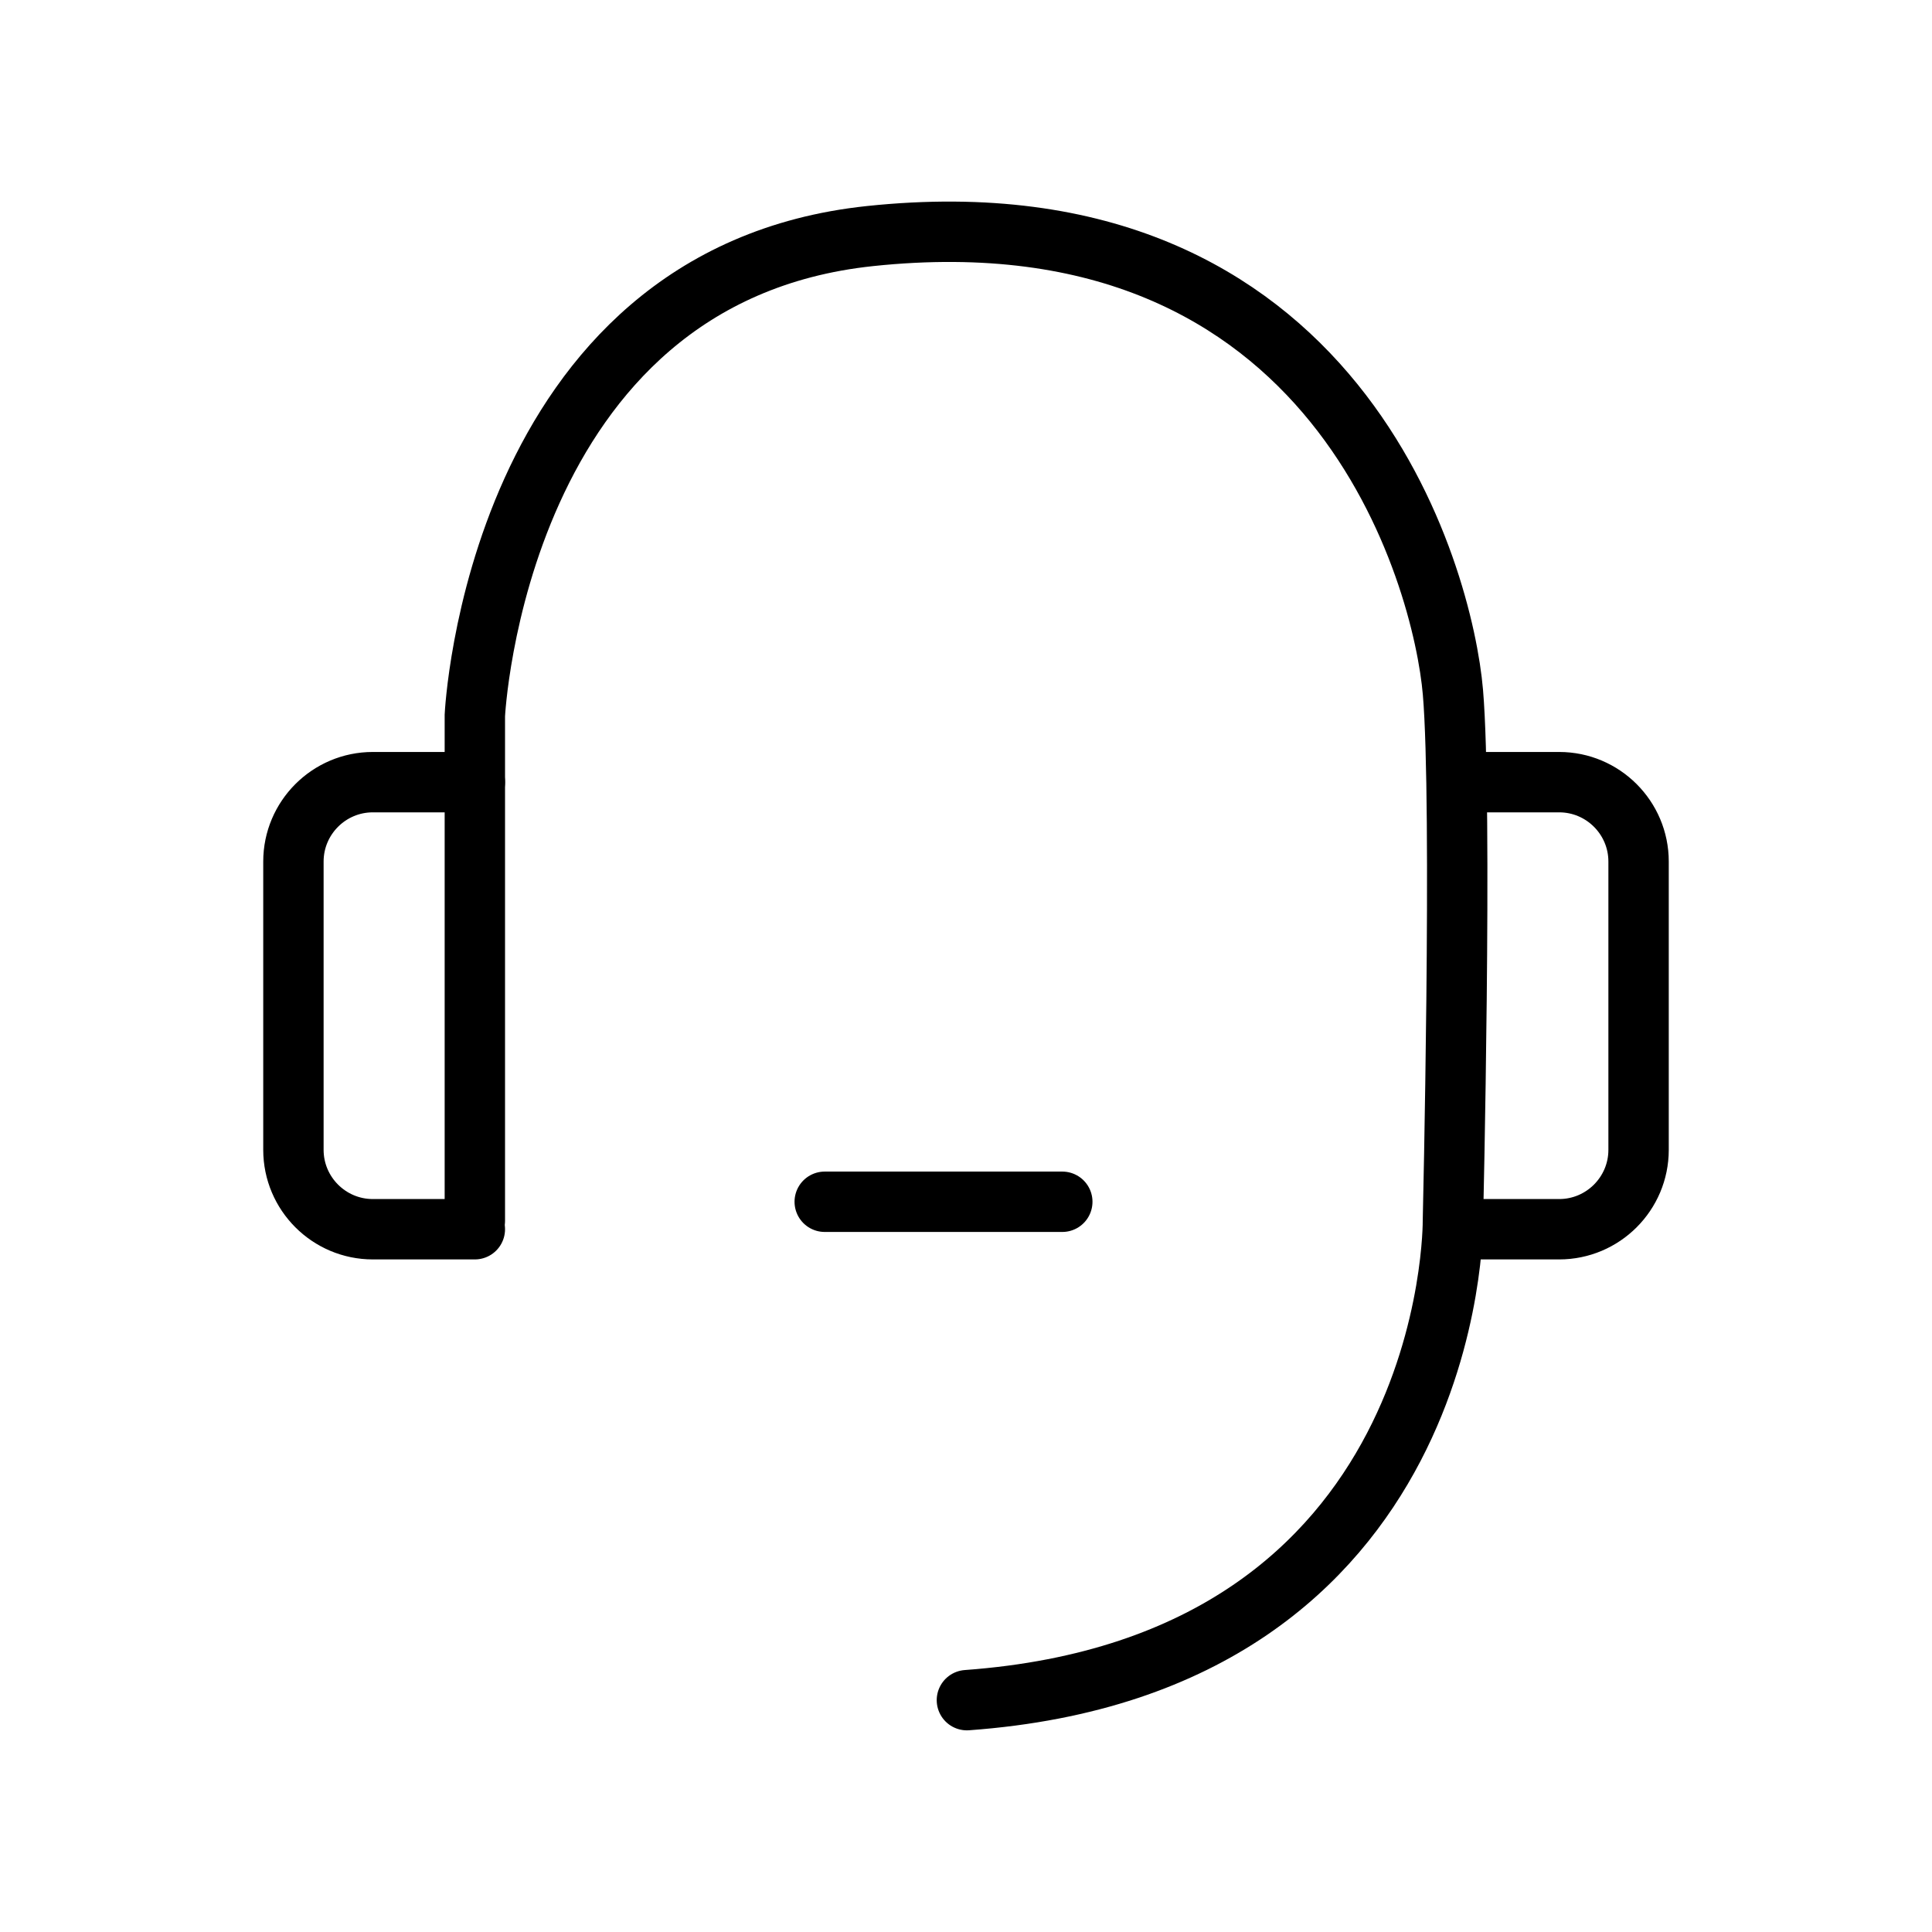
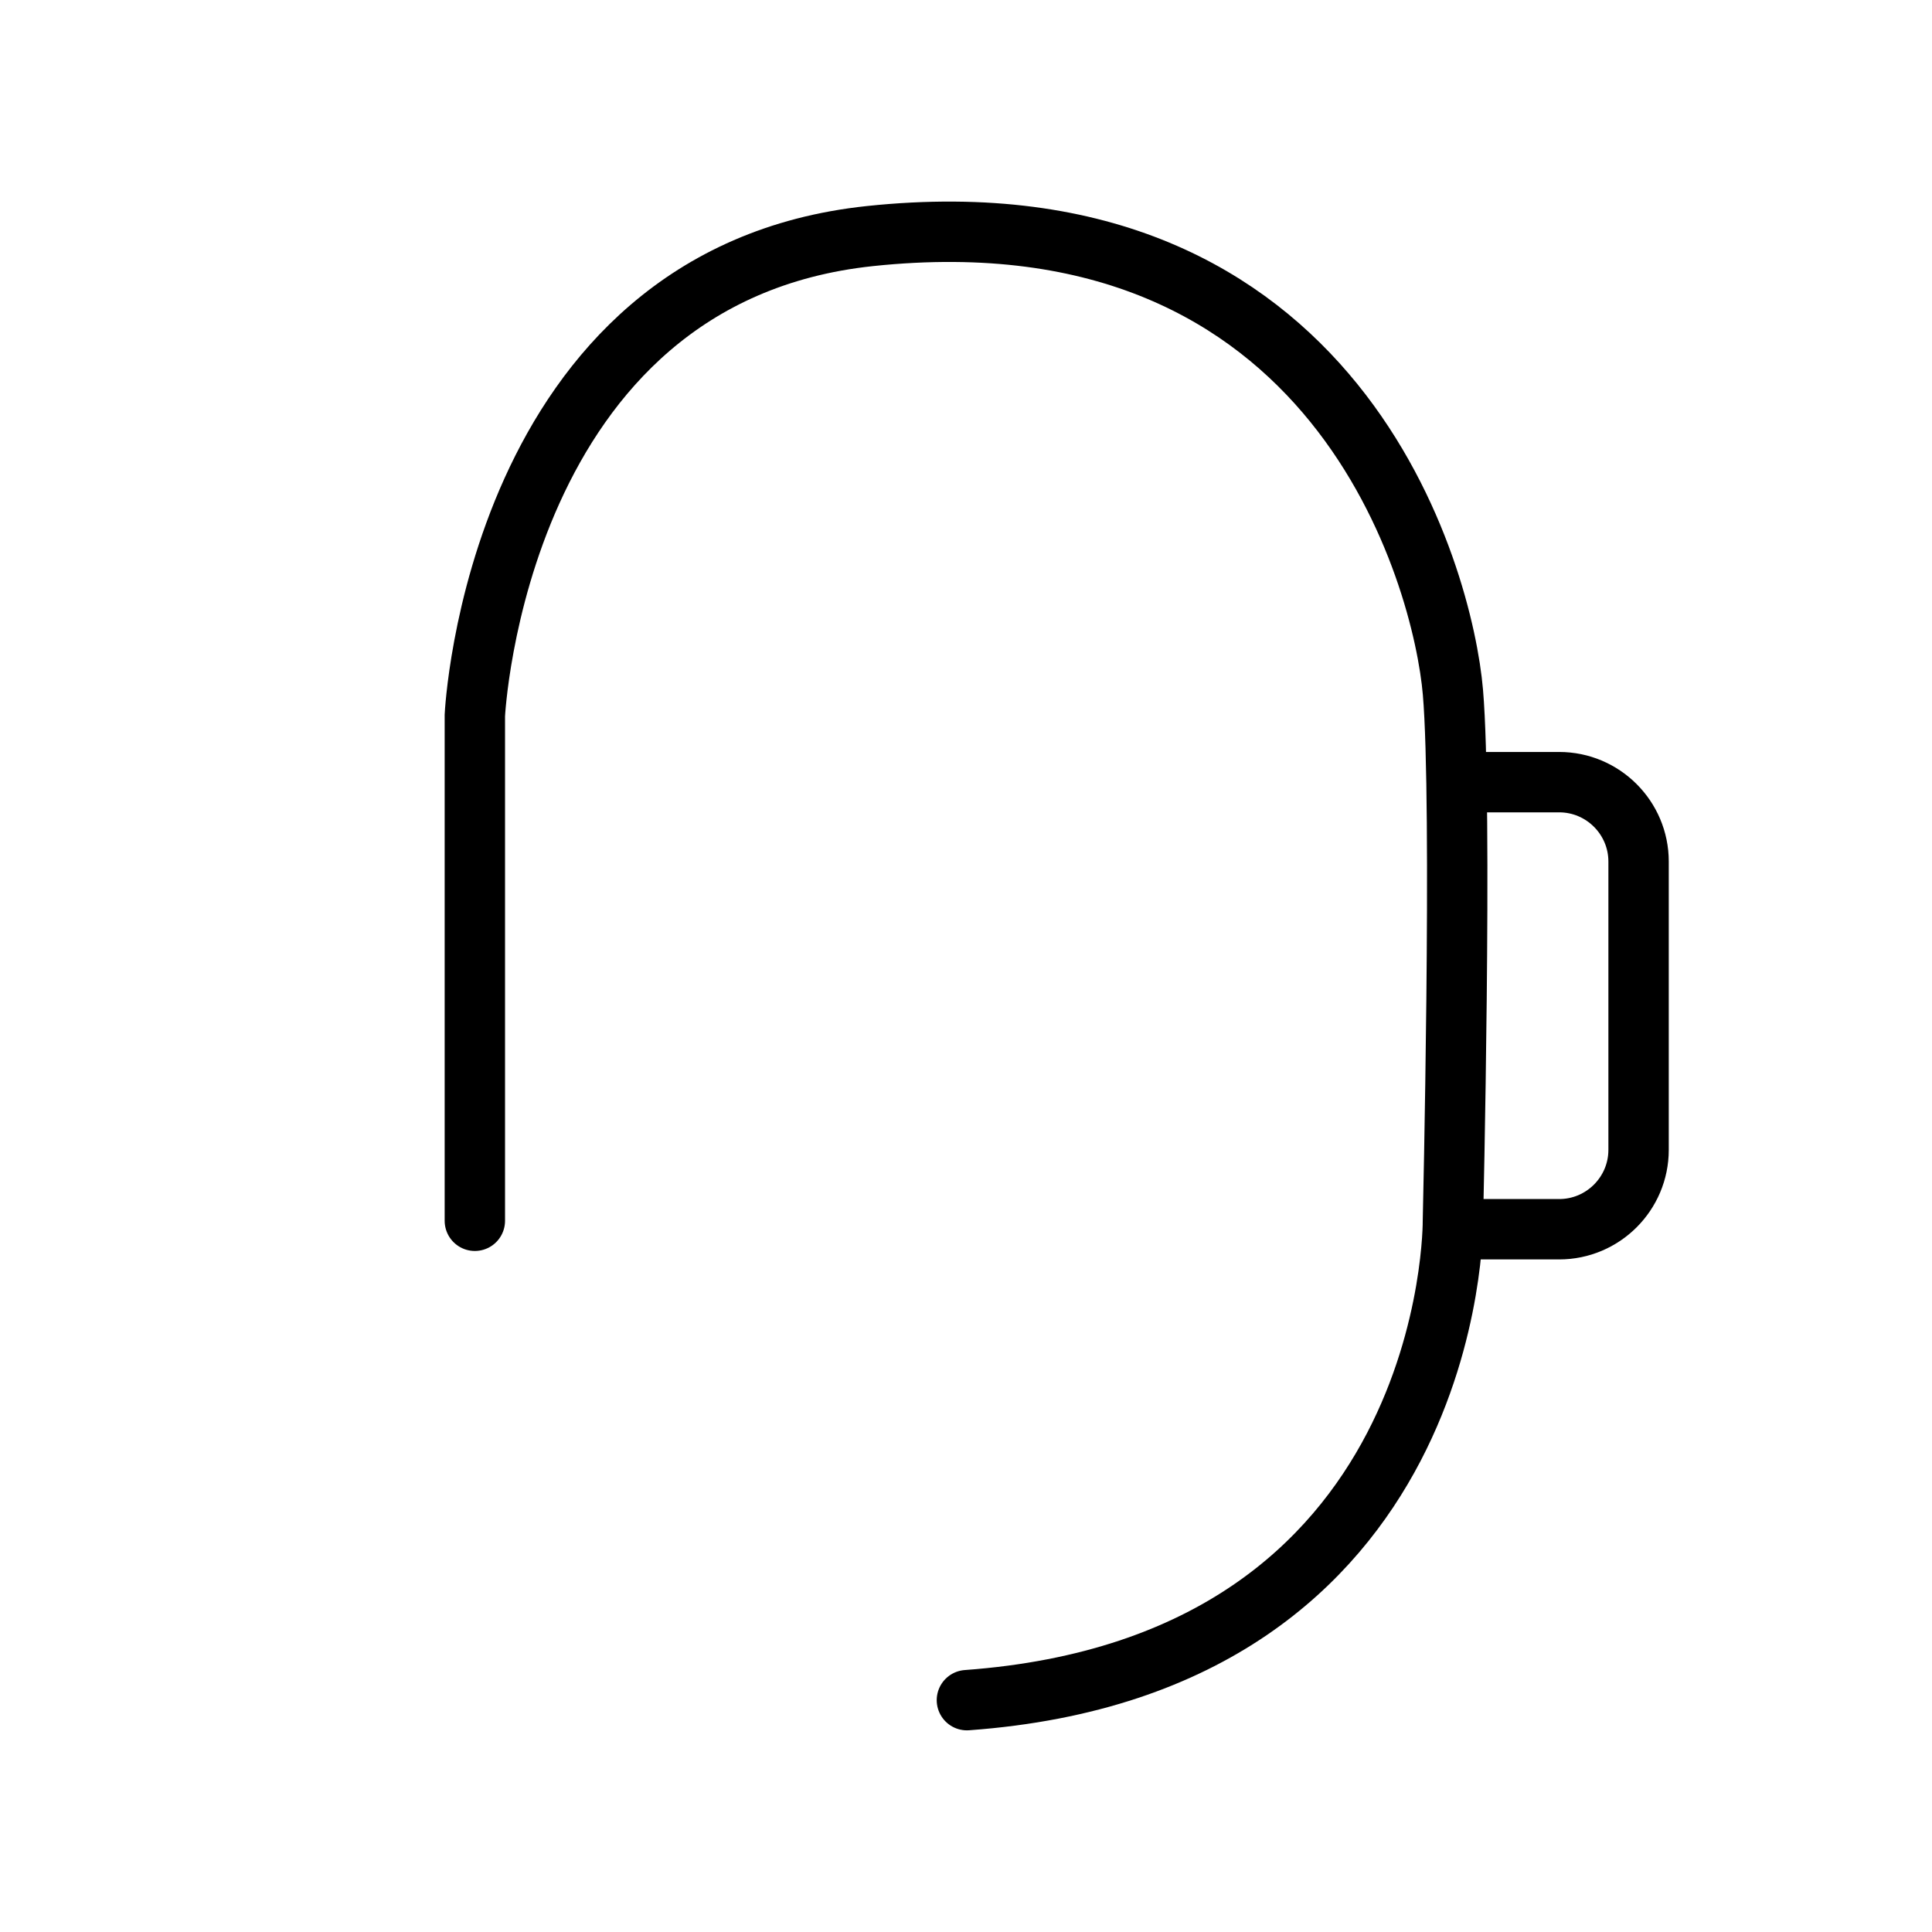
<svg xmlns="http://www.w3.org/2000/svg" id="Guides" viewBox="0 0 64 64">
  <defs>
    <style>
      .cls-1 {
        fill: none;
        stroke: #000;
        stroke-linecap: round;
        stroke-miterlimit: 10;
        stroke-width: 2px;
      }
    </style>
  </defs>
  <g>
    <path class="cls-1" d="M15.73,40.44v-16.74s.69-14.57,13.09-15.88c15.55-1.64,18.99,11.35,19.31,15.11.32,3.75,0,17.51,0,17.51,0,0,.14,14.7-16.1,15.88" />
-     <path class="cls-1" d="M15.73,25.91h-3.38c-1.45,0-2.63,1.18-2.63,2.63v9.55c0,1.45,1.18,2.63,2.63,2.63h3.38" />
    <path class="cls-1" d="M48.27,25.91h3.38c1.45,0,2.63,1.18,2.63,2.63v9.55c0,1.45-1.18,2.63-2.63,2.63h-3.38" />
  </g>
-   <line class="cls-1" x1="27.32" y1="39.81" x2="35.19" y2="39.81" />
</svg>